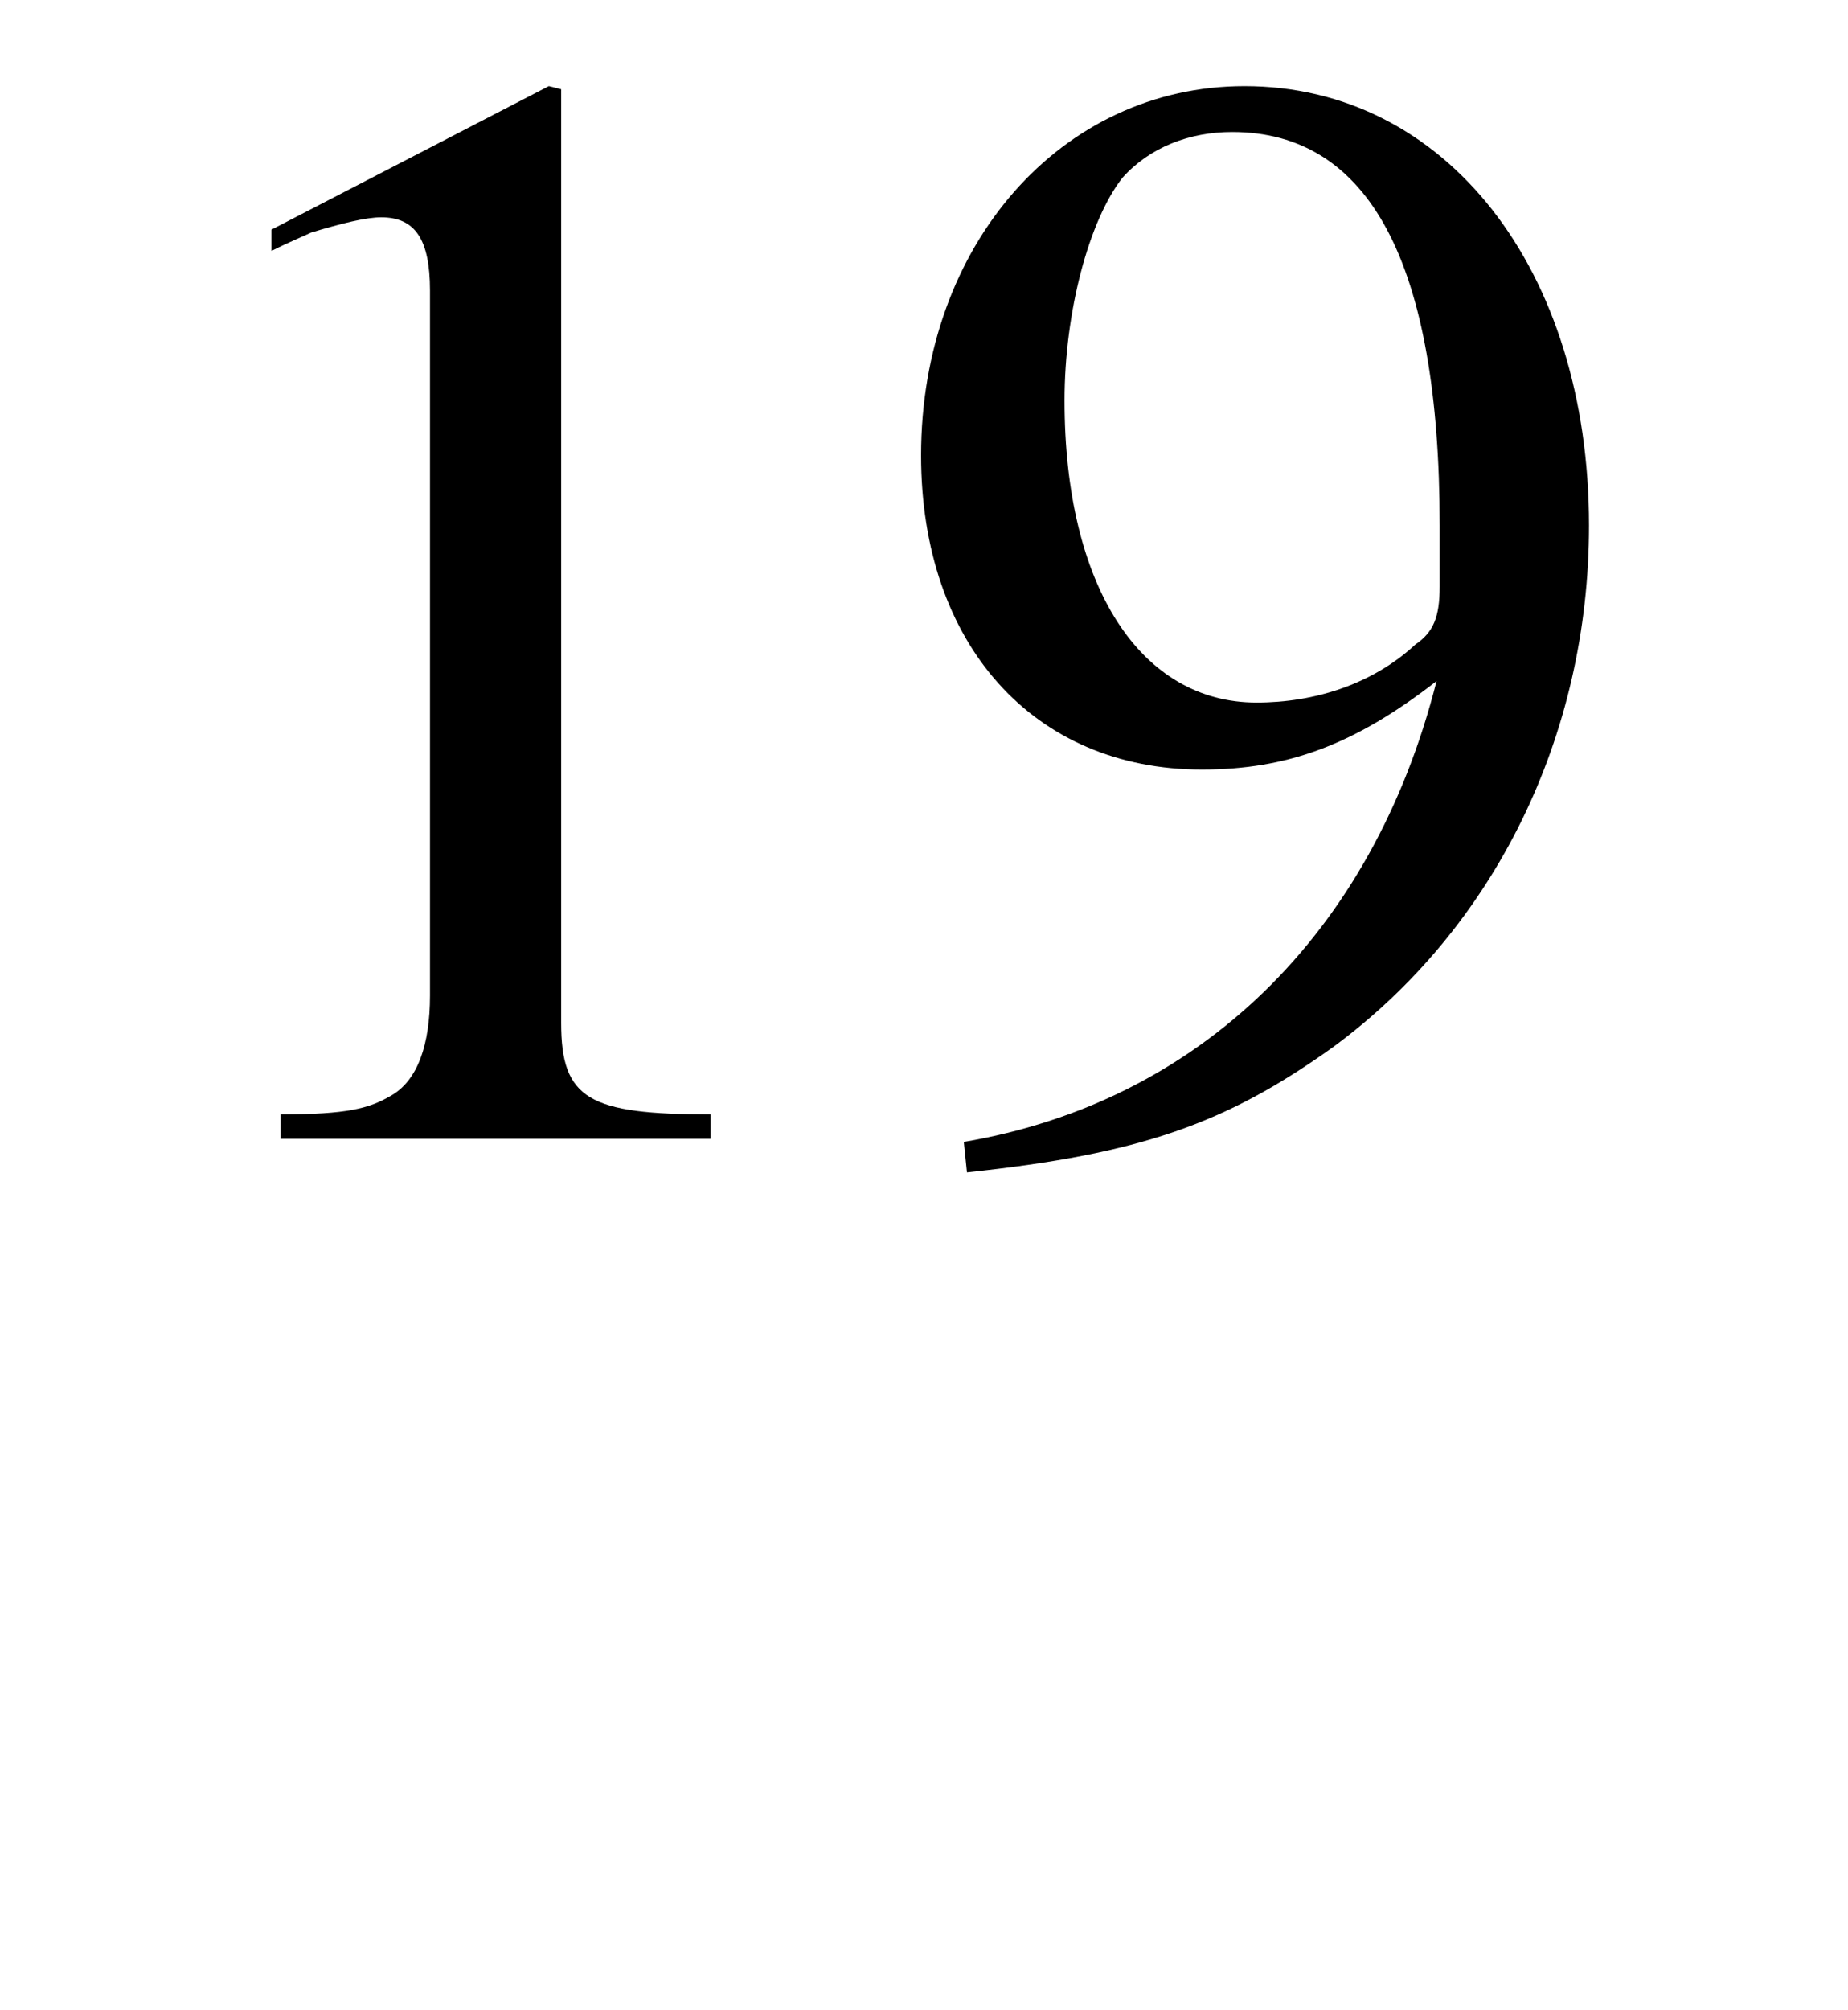
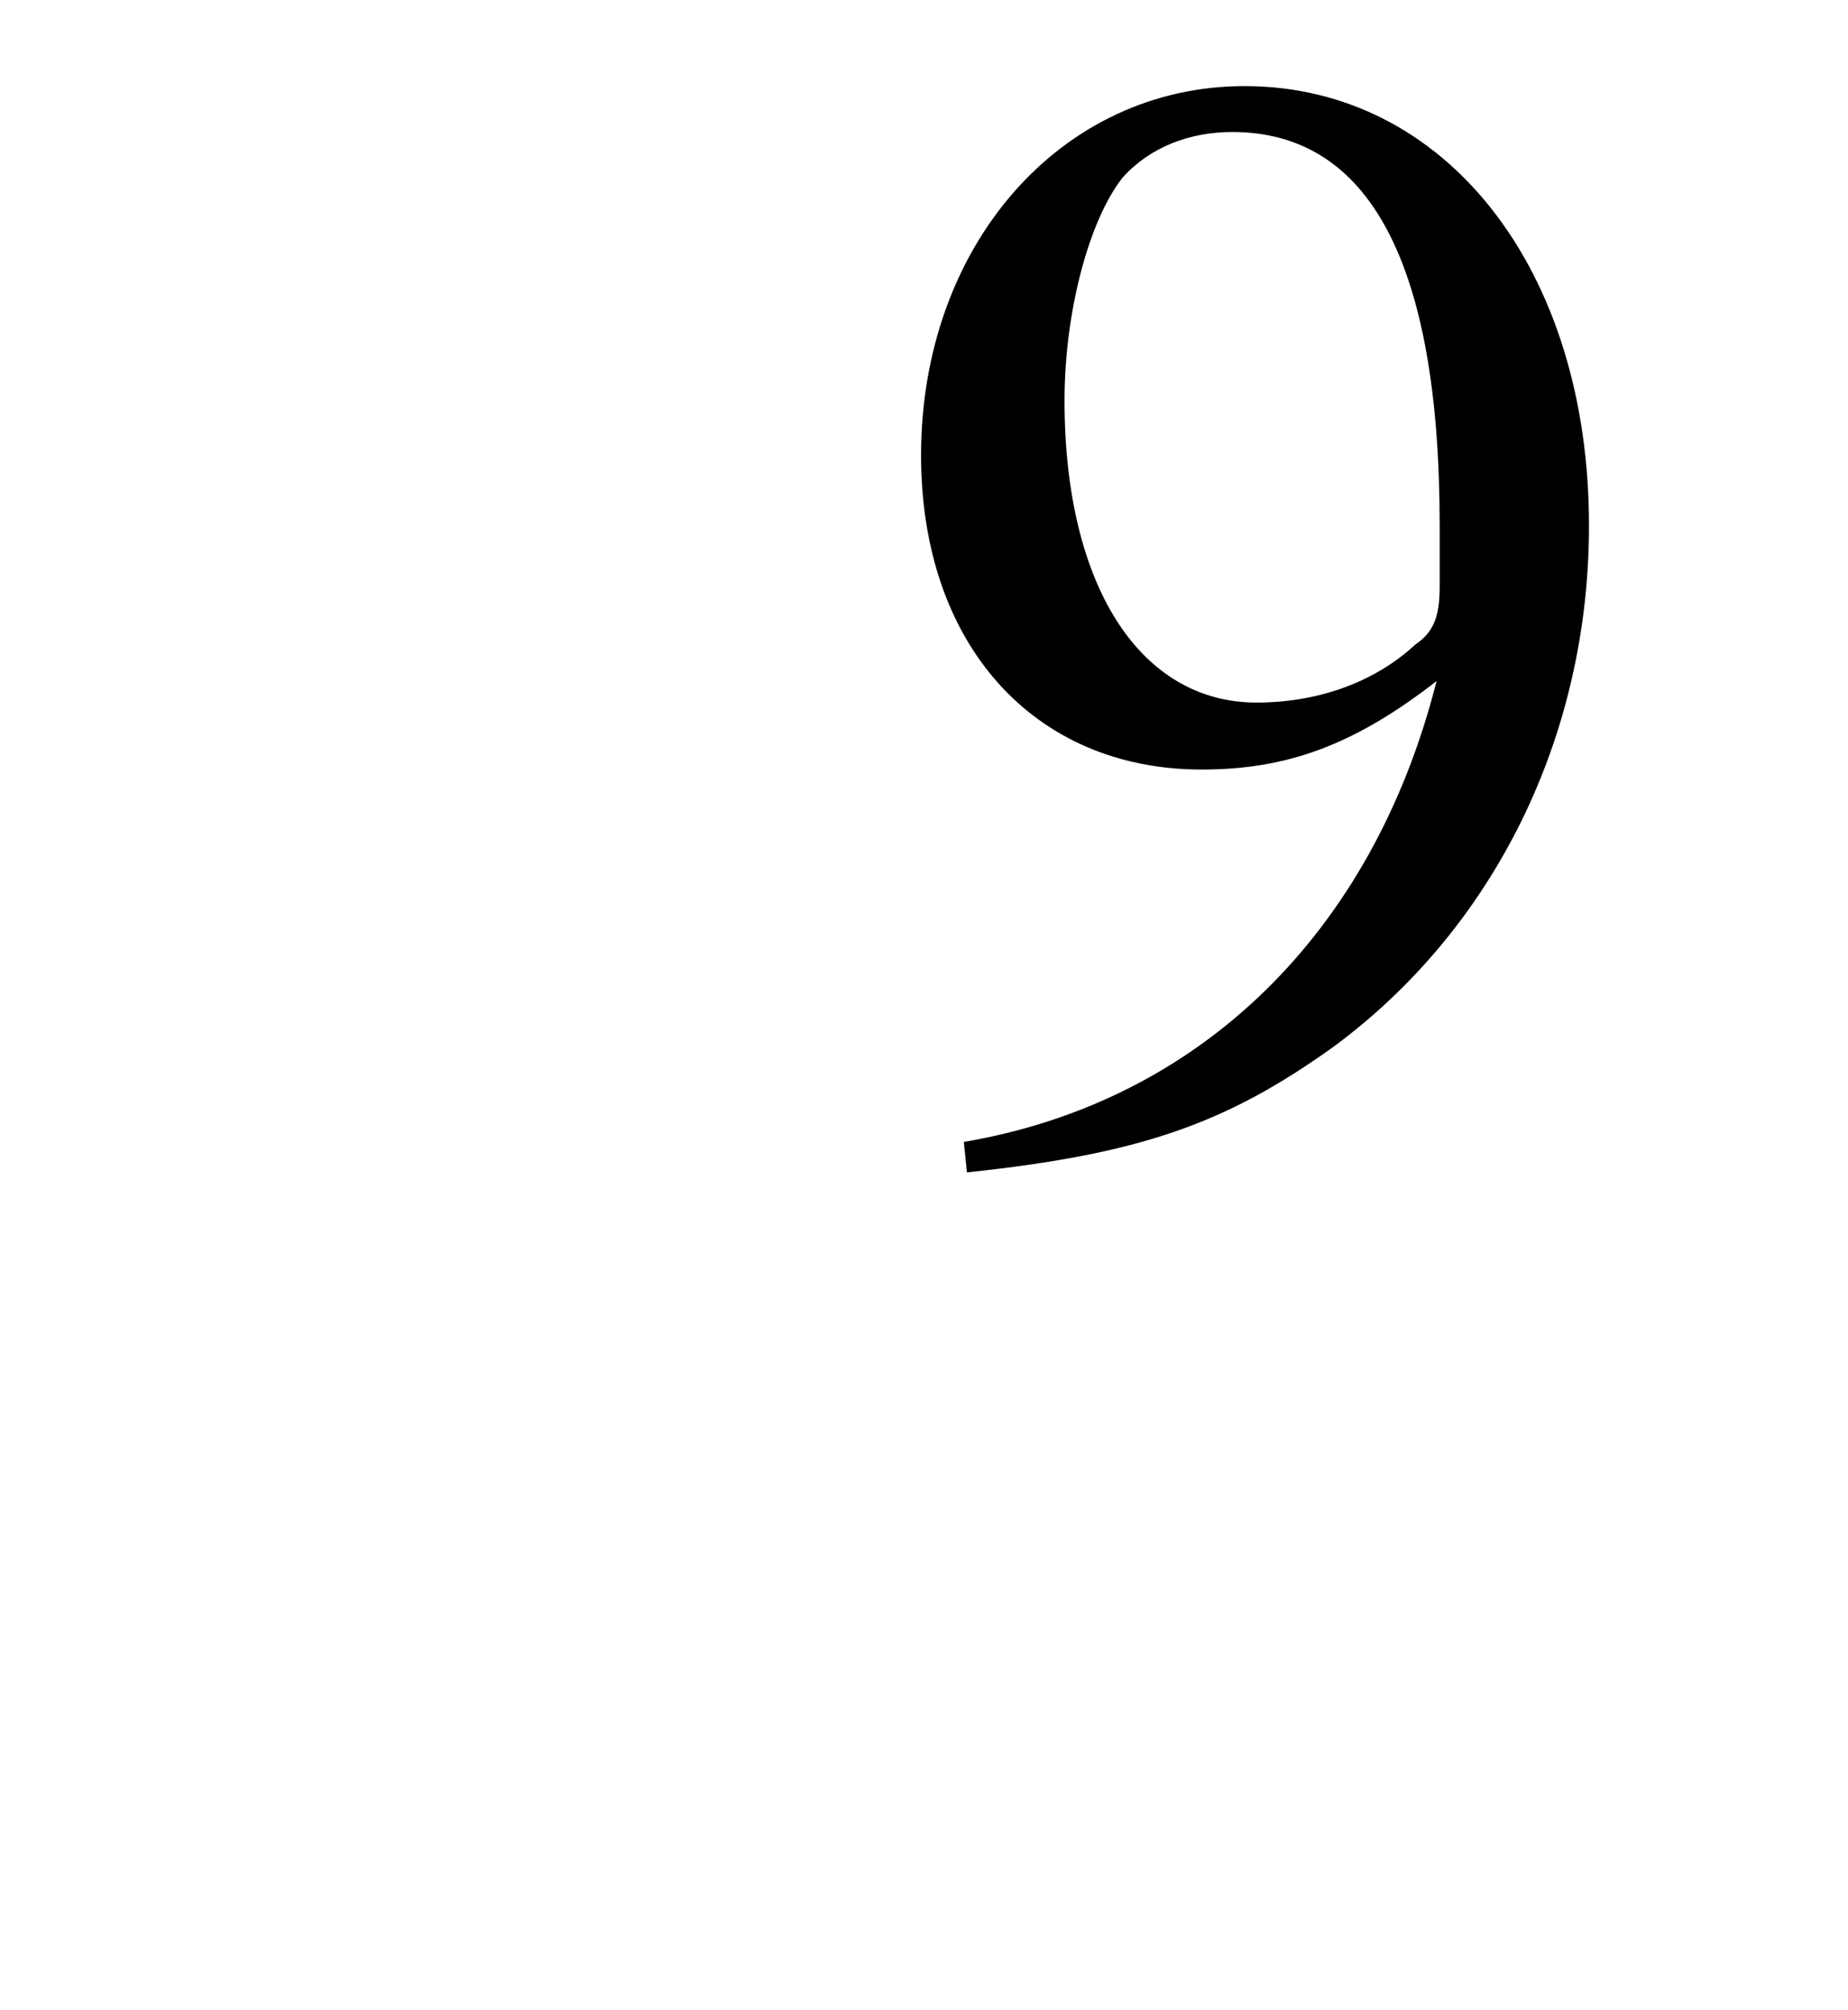
<svg xmlns="http://www.w3.org/2000/svg" xmlns:xlink="http://www.w3.org/1999/xlink" viewBox="0 0 9.468 10.292" version="1.2">
  <defs>
    <g>
      <symbol overflow="visible" id="glyph0-0">
        <path style="stroke:none;" d="" />
      </symbol>
      <symbol overflow="visible" id="glyph0-1">
-         <path style="stroke:none;" d="M 2.312 -5.391 L 0.891 -4.656 L 0.891 -4.547 C 0.984 -4.594 1.062 -4.625 1.094 -4.641 C 1.25 -4.688 1.375 -4.719 1.453 -4.719 C 1.625 -4.719 1.703 -4.609 1.703 -4.344 L 1.703 -0.734 C 1.703 -0.484 1.641 -0.297 1.5 -0.219 C 1.391 -0.156 1.281 -0.125 0.938 -0.125 L 0.938 0 L 3.141 0 L 3.141 -0.125 C 2.516 -0.125 2.375 -0.203 2.375 -0.594 L 2.375 -5.375 Z M 2.312 -5.391 " />
-       </symbol>
+         </symbol>
      <symbol overflow="visible" id="glyph0-2">
        <path style="stroke:none;" d="M 0.469 0.172 C 1.359 0.078 1.797 -0.078 2.344 -0.469 C 3.172 -1.078 3.656 -2.062 3.656 -3.141 C 3.656 -4.453 2.922 -5.391 1.891 -5.391 C 0.953 -5.391 0.234 -4.578 0.234 -3.5 C 0.234 -2.531 0.812 -1.891 1.672 -1.891 C 2.109 -1.891 2.453 -2.016 2.875 -2.344 C 2.547 -1.047 1.656 -0.188 0.453 0.016 Z M 2.891 -2.828 C 2.891 -2.672 2.859 -2.594 2.766 -2.531 C 2.547 -2.328 2.25 -2.234 1.953 -2.234 C 1.359 -2.234 0.969 -2.828 0.969 -3.781 C 0.969 -4.234 1.094 -4.703 1.266 -4.922 C 1.406 -5.078 1.609 -5.156 1.828 -5.156 C 2.531 -5.156 2.891 -4.484 2.891 -3.141 Z M 2.891 -2.828 " />
      </symbol>
    </g>
  </defs>
  <g id="surface1">
    <g style="fill:rgb(0%,0%,0%);fill-opacity:1;">
      <use xlink:href="#glyph0-1" x="0.5" y="5.832" />
      <use xlink:href="#glyph0-2" x="4.485" y="5.832" />
    </g>
  </g>
</svg>